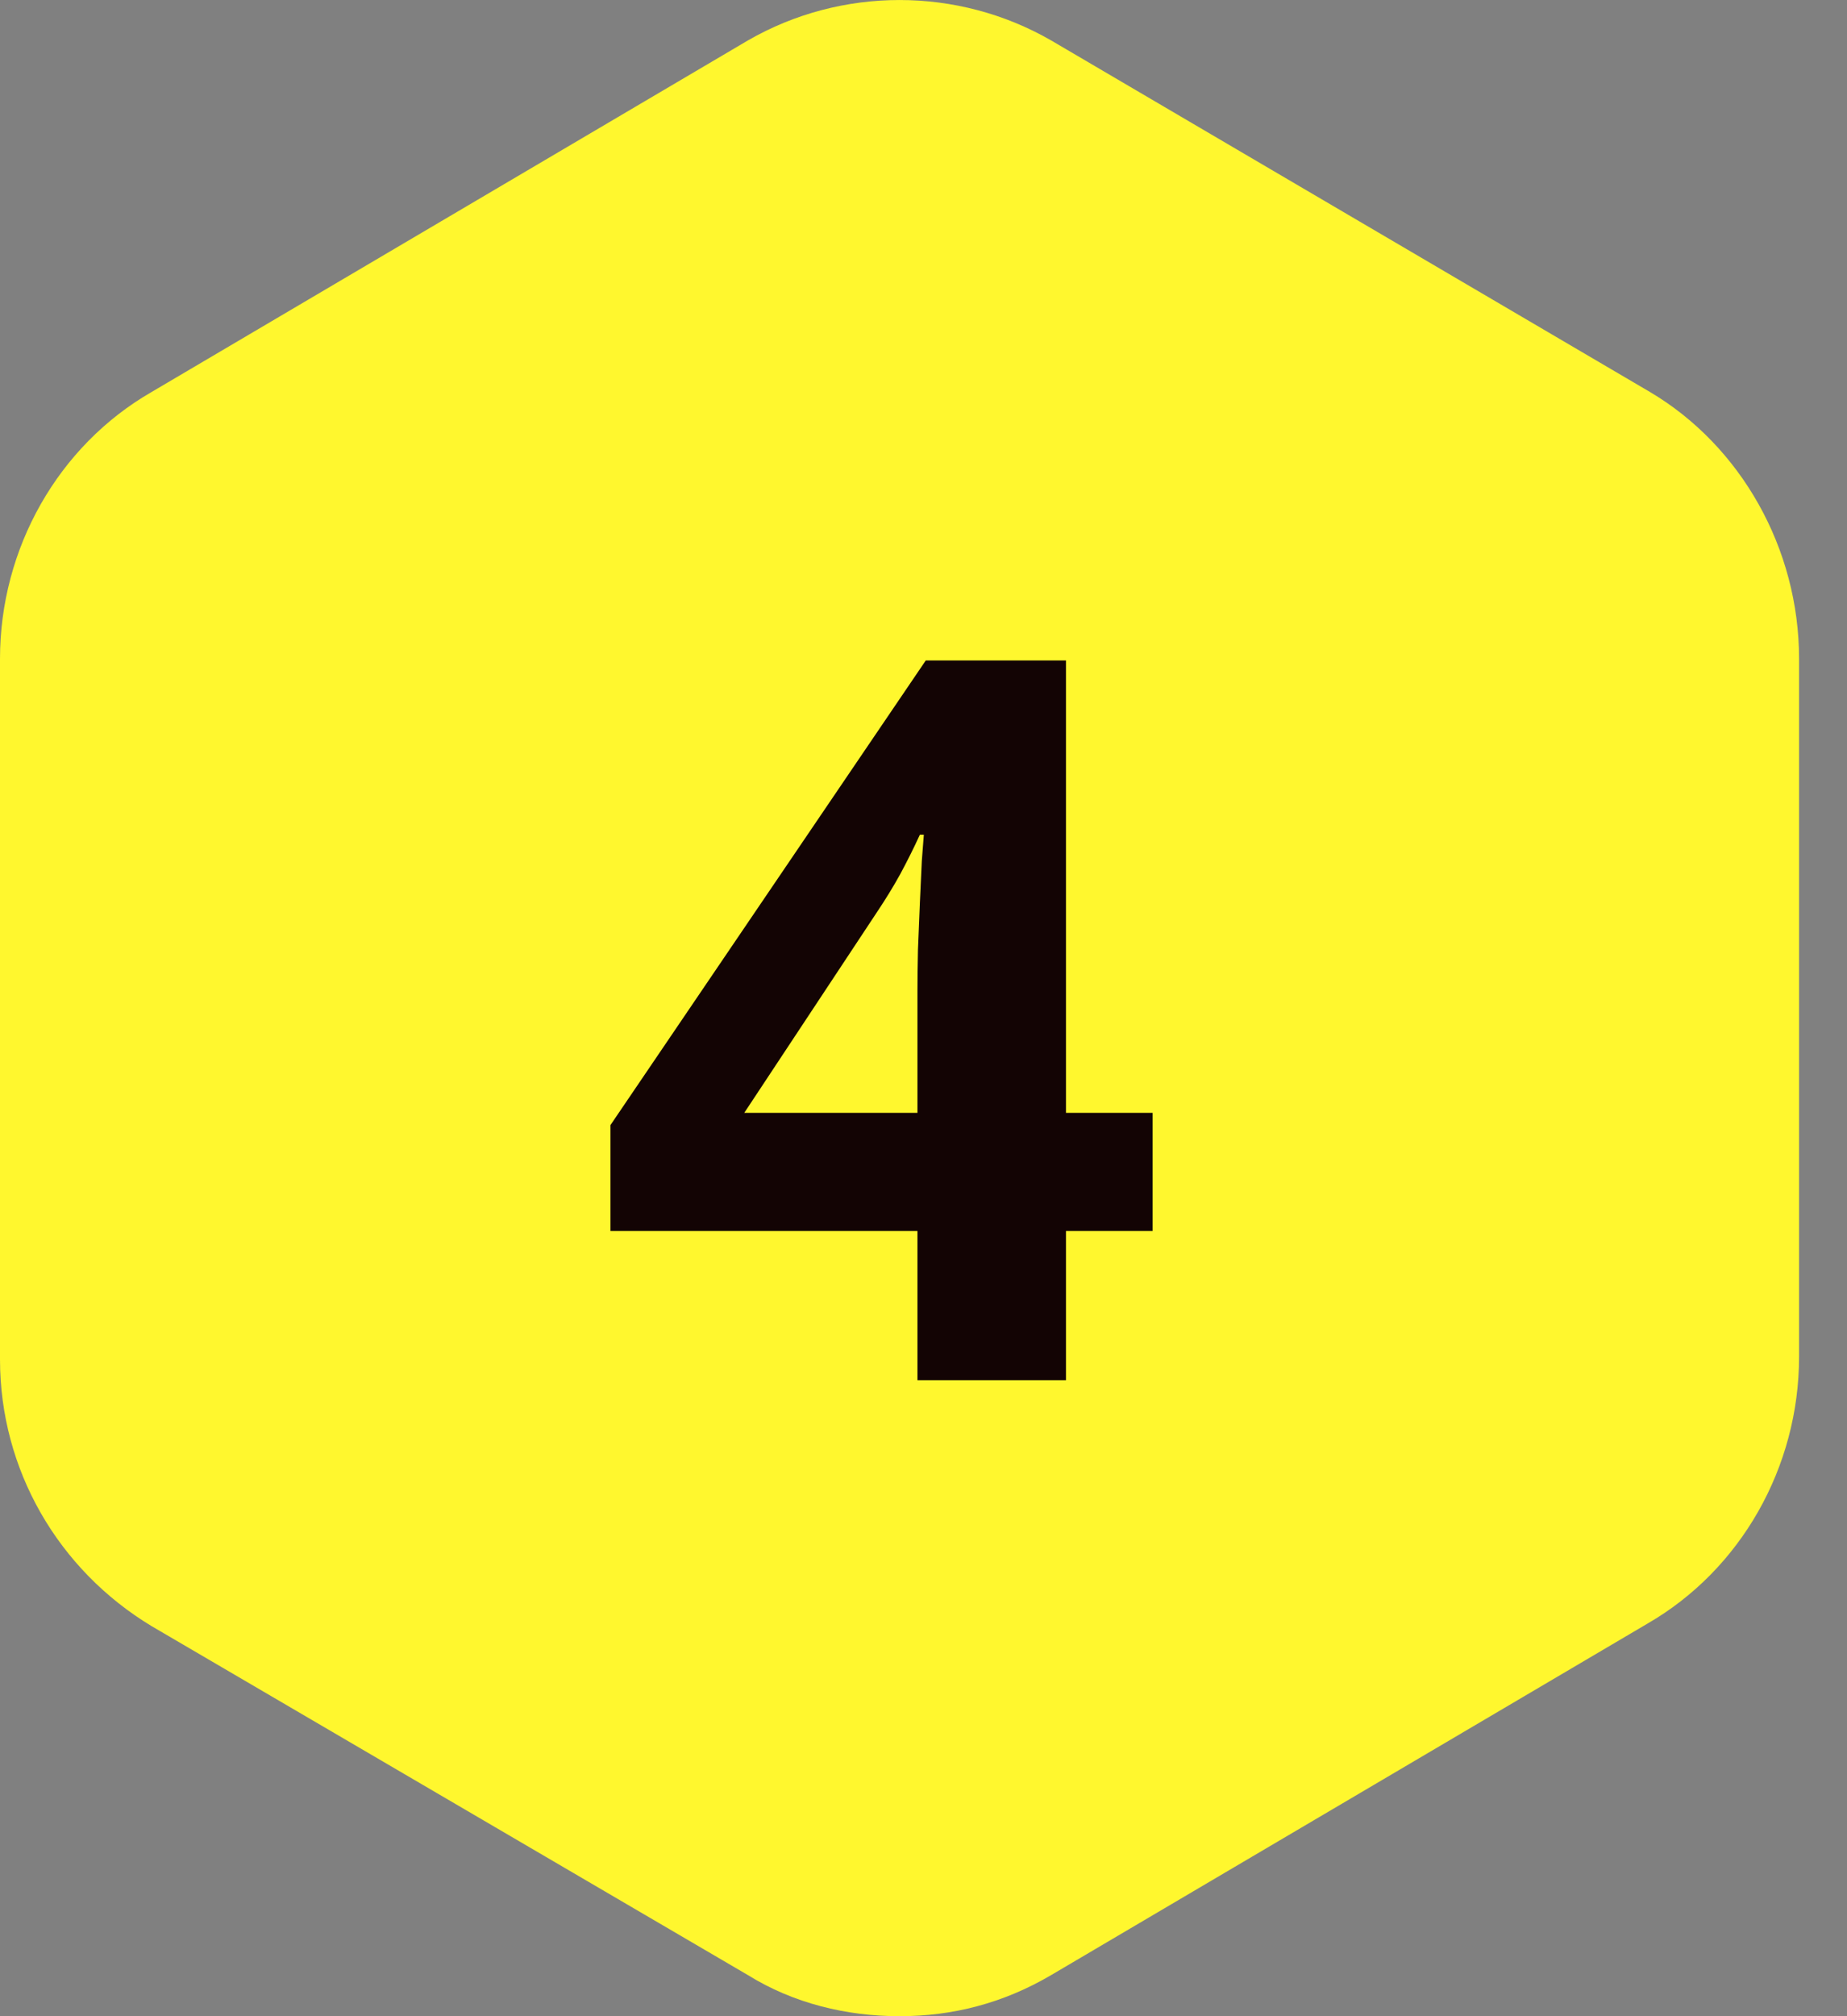
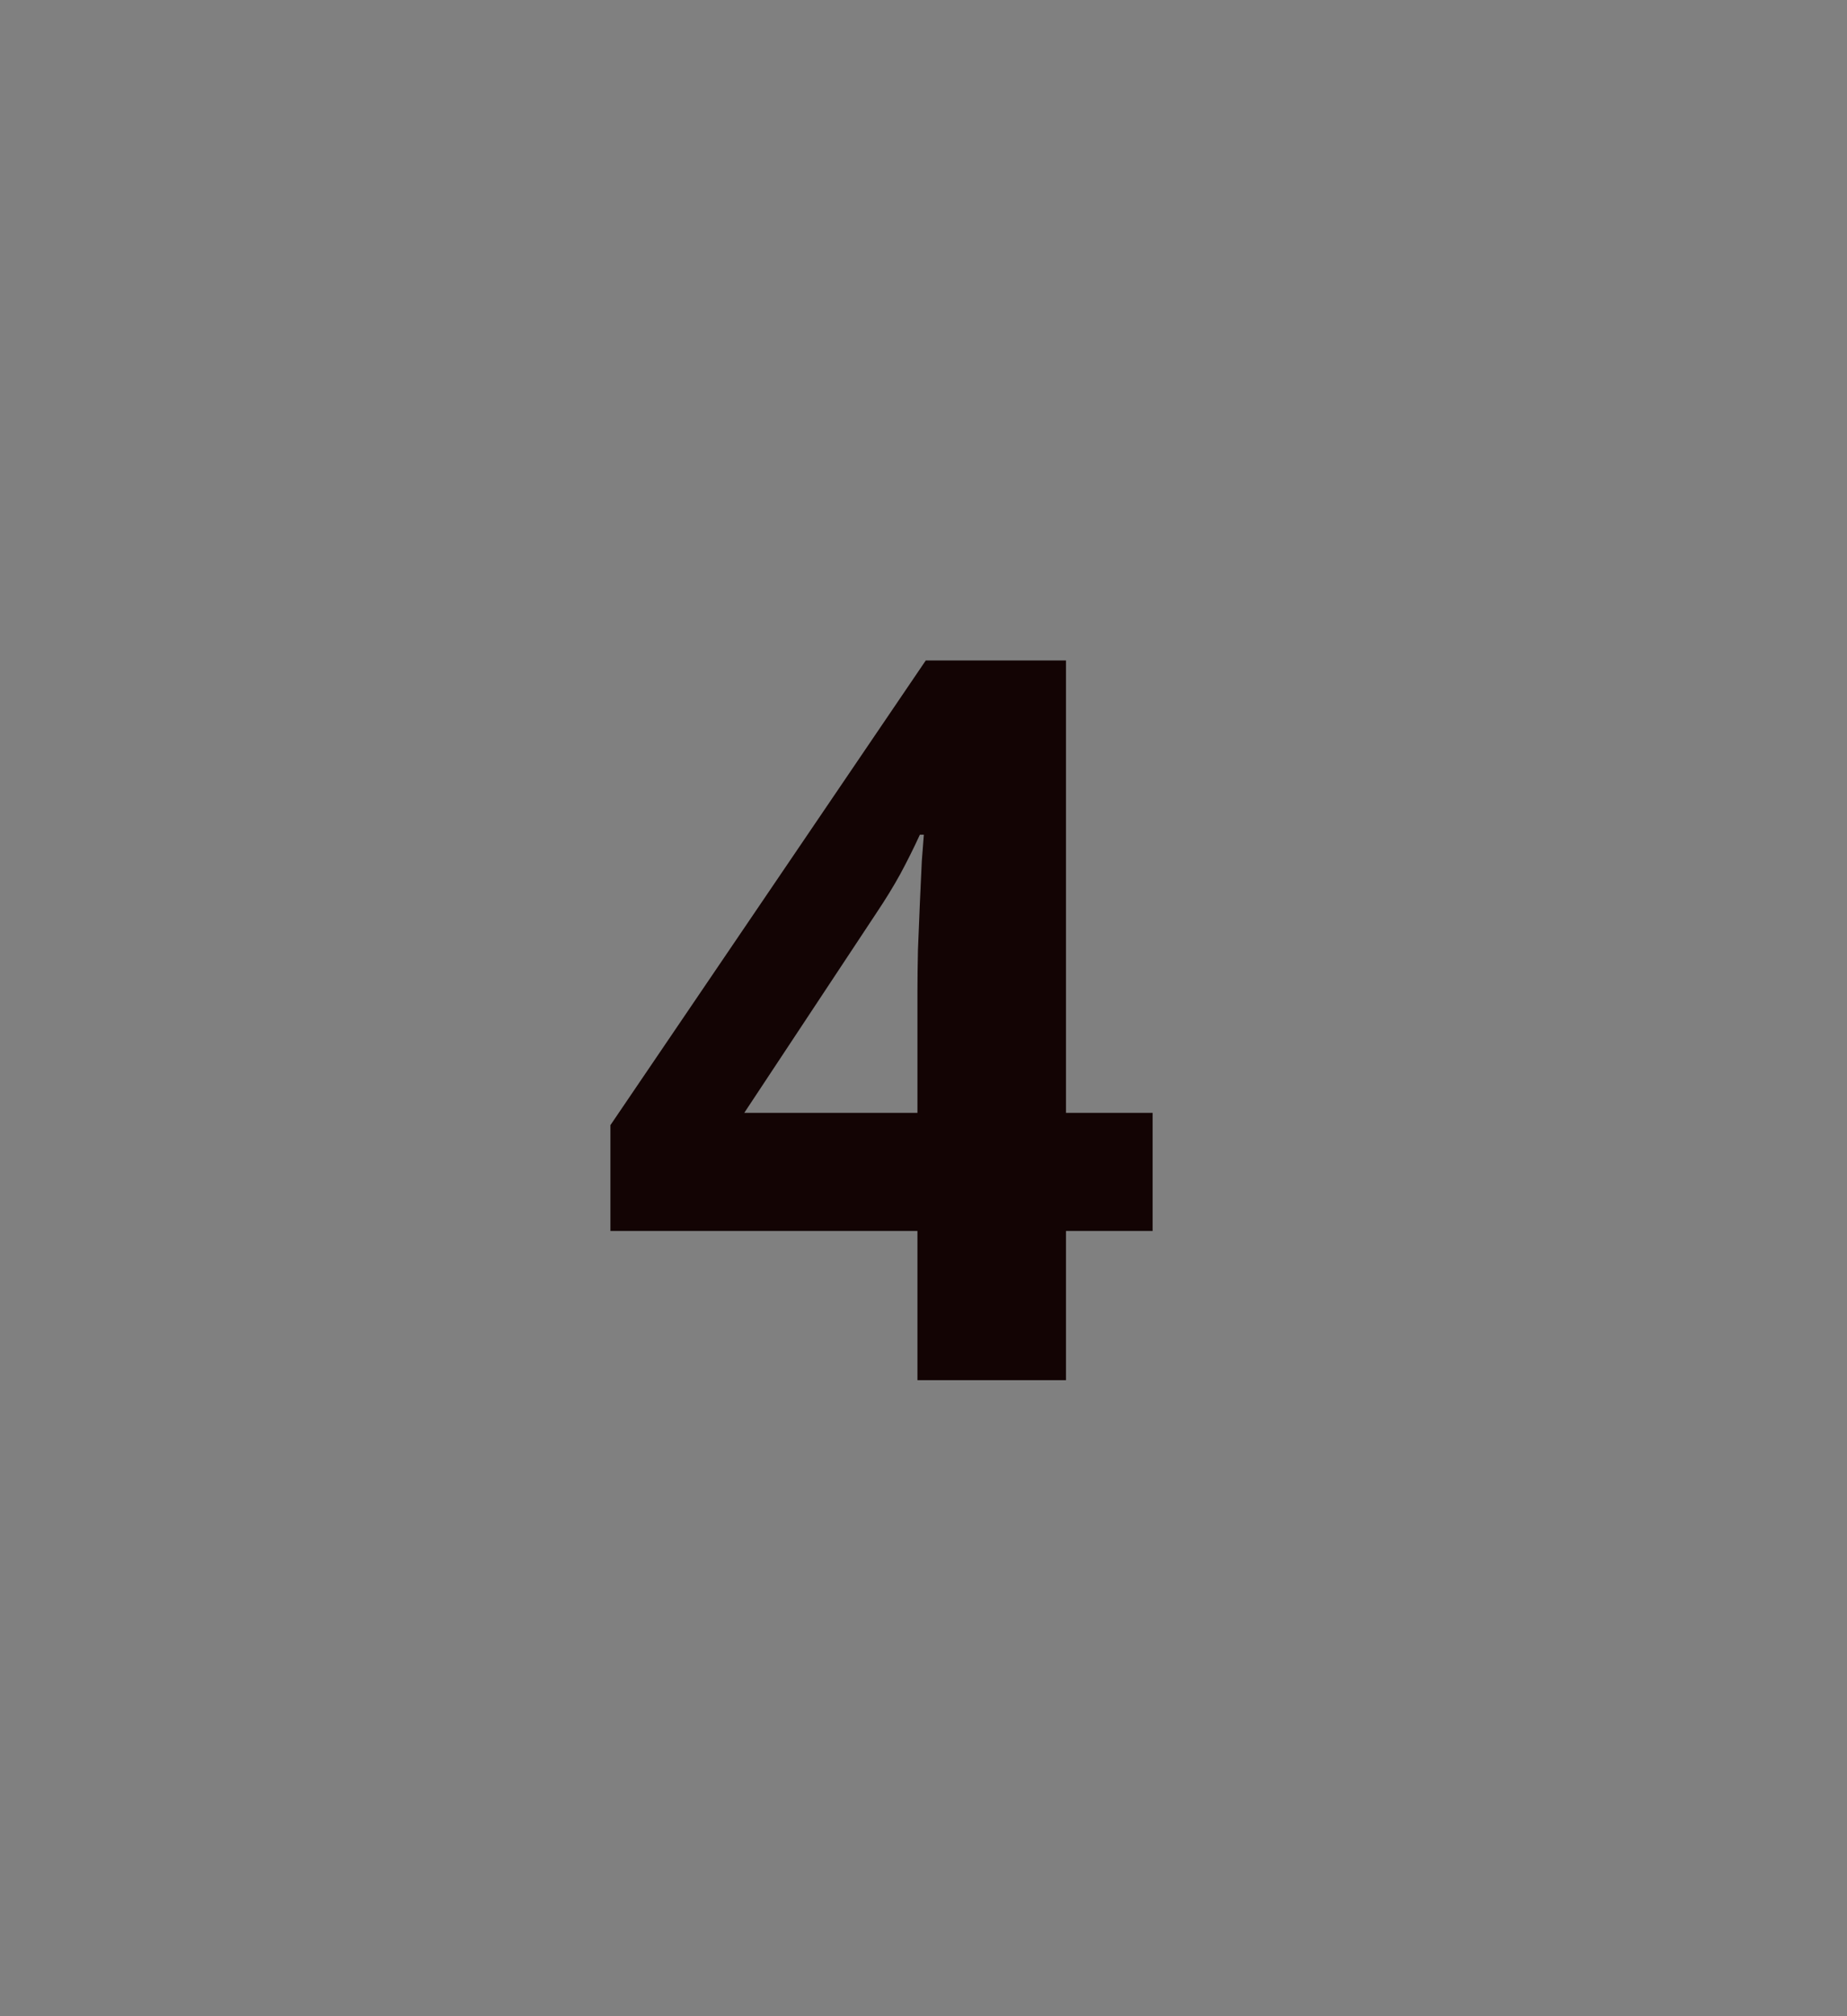
<svg xmlns="http://www.w3.org/2000/svg" width="22" height="24" viewBox="0 0 22 24" fill="none">
  <rect x="0" y="0" width="22" height="24" fill="#808080" stroke="none" />
-   <path d="M19.653 4.666L12.52 0.481C11.406 -0.16 10.022 -0.16 8.909 0.481L1.806 4.666C0.692 5.307 0 6.529 0 7.842V16.181C0 17.494 0.692 18.685 1.806 19.357L8.909 23.511C9.45 23.847 10.082 24 10.714 24C11.346 24 11.948 23.847 12.52 23.511L19.623 19.327C20.736 18.685 21.429 17.464 21.429 16.15V7.842C21.429 6.529 20.736 5.307 19.653 4.666Z" fill="#FFF72E" />
  <path d="M13.729 14.653H12.697V16.429H10.928V14.653H7.271V13.393L11.027 7.862H12.697V13.247H13.729V14.653ZM10.928 13.247V11.794C10.928 11.657 10.93 11.495 10.934 11.307C10.941 11.12 10.949 10.932 10.957 10.745C10.965 10.557 10.973 10.392 10.98 10.247C10.992 10.098 11 9.995 11.004 9.936H10.957C10.883 10.097 10.805 10.253 10.723 10.405C10.641 10.554 10.545 10.71 10.435 10.874L8.865 13.247H10.928Z" fill="#130404" />
</svg>